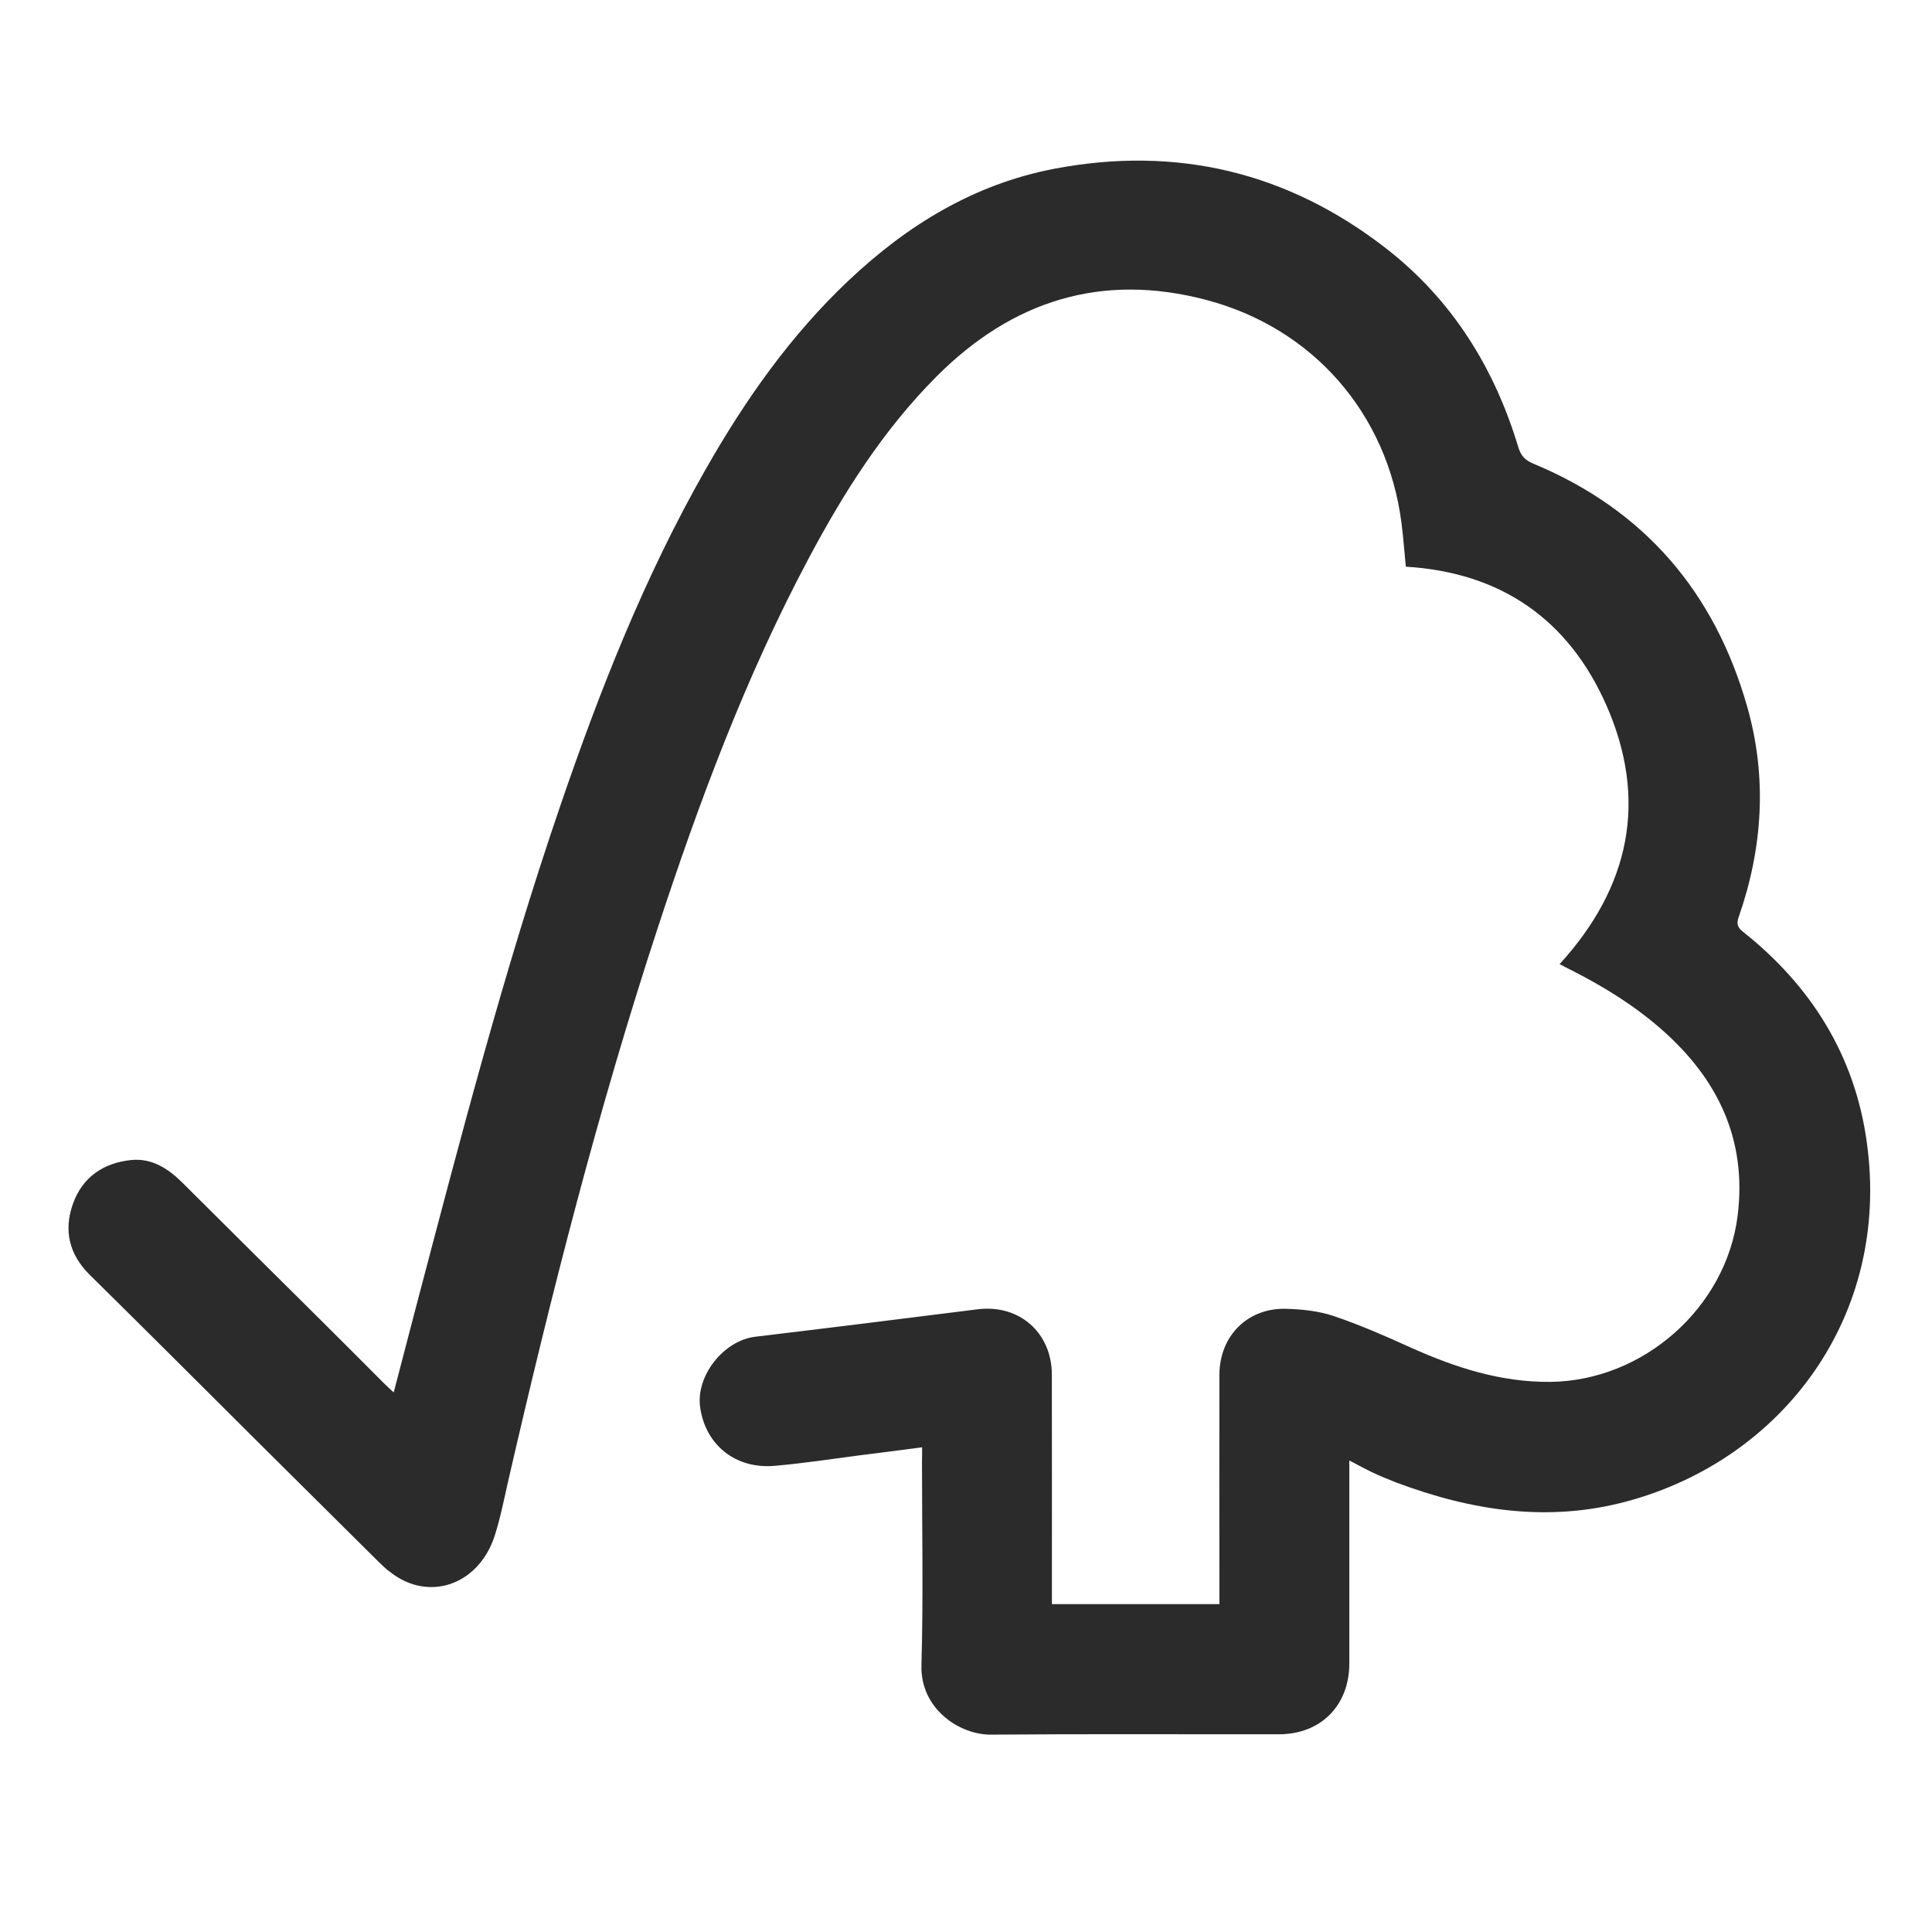
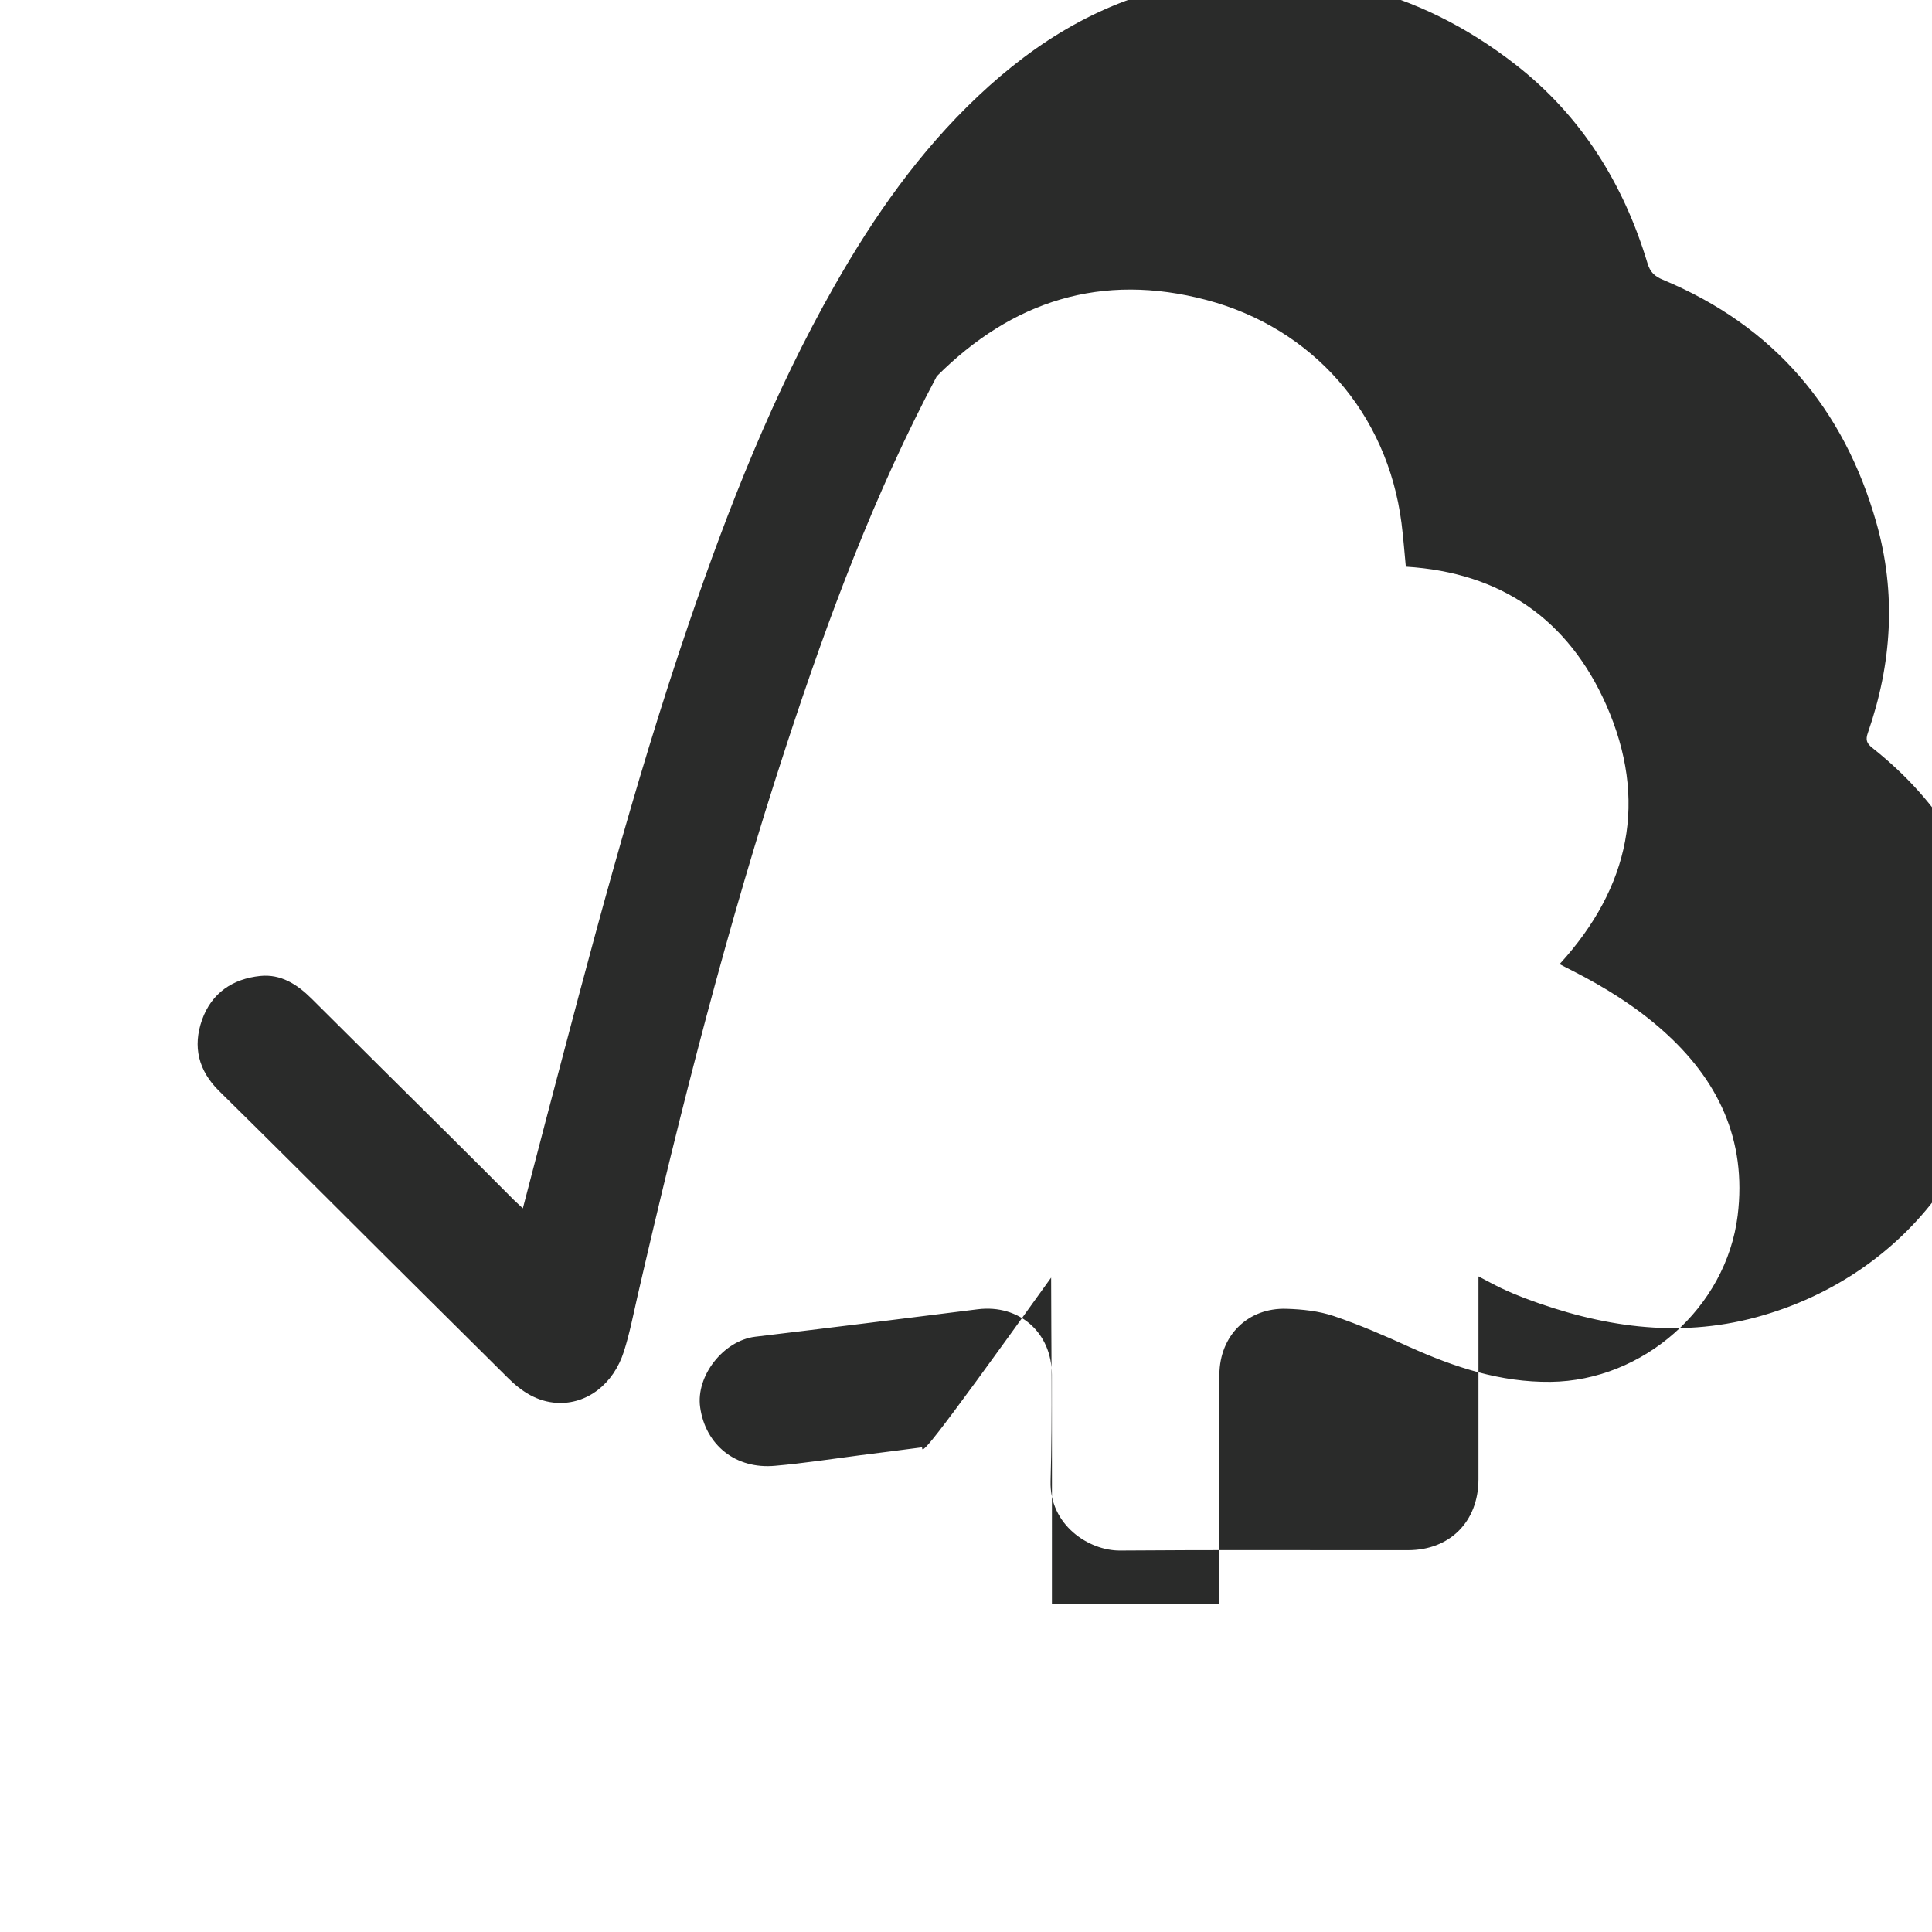
<svg xmlns="http://www.w3.org/2000/svg" version="1.1" id="Layer_1" x="0px" y="0px" width="32px" height="32px" viewBox="0 0 32 32" enable-background="new 0 0 32 32" xml:space="preserve">
  <g id="FSC">
-     <path display="none" fill="#2A2B2A" d="M-16.84,24.582c0,0.098,0,0.168,0,0.238c0,1.123,0.023,2.247-0.008,3.368   c-0.021,0.728,0.633,1.155,1.149,1.151c1.59-0.012,3.181-0.004,4.771-0.006c0.692,0,1.166-0.475,1.166-1.17   c0-1.052,0-2.104,0-3.156c0-0.062,0-0.123,0-0.209c0.143,0.074,0.26,0.141,0.381,0.197c0.127,0.061,0.258,0.116,0.391,0.166   c1.246,0.469,2.514,0.67,3.828,0.314c2.581-0.696,4.374-3.065,3.972-5.947c-0.198-1.432-0.919-2.586-2.047-3.483   c-0.095-0.076-0.116-0.133-0.076-0.249c0.399-1.145,0.474-2.312,0.142-3.479c-0.539-1.895-1.702-3.261-3.535-4.025   c-0.14-0.058-0.212-0.127-0.256-0.272C-7.361,6.703-8.06,5.576-9.152,4.727c-1.627-1.268-3.471-1.708-5.496-1.323   c-1.326,0.253-2.437,0.931-3.407,1.848c-0.967,0.914-1.721,1.99-2.375,3.14c-1.009,1.773-1.754,3.665-2.411,5.59   c-0.928,2.715-1.647,5.491-2.376,8.261c-0.124,0.469-0.245,0.938-0.375,1.429c-0.062-0.061-0.106-0.098-0.147-0.139   c-0.347-0.347-0.693-0.695-1.041-1.04c-0.772-0.767-1.546-1.53-2.316-2.3c-0.235-0.234-0.507-0.406-0.846-0.371   c-0.455,0.048-0.807,0.281-0.963,0.727c-0.159,0.444-0.061,0.84,0.284,1.181c0.926,0.913,1.844,1.833,2.767,2.749   c0.67,0.667,1.342,1.332,2.013,2c0.227,0.227,0.487,0.396,0.816,0.414c0.492,0.027,0.934-0.307,1.107-0.852   c0.092-0.291,0.15-0.593,0.22-0.891c0.711-3.093,1.492-6.166,2.482-9.182c0.685-2.084,1.449-4.135,2.48-6.077   c0.586-1.105,1.249-2.158,2.138-3.049c1.25-1.253,2.731-1.722,4.464-1.264c1.768,0.468,3,1.879,3.234,3.694   c0.031,0.243,0.048,0.487,0.071,0.724c1.584,0.095,2.696,0.879,3.319,2.292c0.696,1.573,0.393,3.014-0.772,4.291   c0.072,0.039,0.141,0.073,0.208,0.107c0.534,0.271,1.04,0.585,1.489,0.981c0.926,0.817,1.408,1.819,1.252,3.077   c-0.189,1.525-1.562,2.737-3.1,2.753c-0.829,0.009-1.589-0.239-2.331-0.575c-0.413-0.188-0.831-0.369-1.258-0.514   c-0.248-0.083-0.52-0.111-0.783-0.121c-0.642-0.021-1.11,0.445-1.112,1.091c-0.003,1.199-0.001,2.399-0.001,3.6   c0,0.067,0,0.136,0,0.202c-0.939,0-1.847,0-2.774,0c0-0.078,0-0.148,0-0.217c0-1.195,0.002-2.389,0-3.583   c-0.002-0.7-0.541-1.171-1.23-1.083c-1.229,0.154-2.456,0.307-3.687,0.455c-0.523,0.064-0.983,0.646-0.907,1.169   c0.088,0.626,0.592,1.026,1.243,0.968c0.47-0.043,0.937-0.115,1.404-0.174C-17.535,24.672-17.203,24.629-16.84,24.582z" />
-     <path fill-rule="evenodd" clip-rule="evenodd" fill="#2A2B2A" d="M15.273,23.972c-0.363,0.047-0.695,0.091-1.028,0.132   c-0.468,0.061-0.935,0.133-1.405,0.174c-0.651,0.061-1.154-0.34-1.243-0.967c-0.075-0.521,0.386-1.105,0.909-1.17   c1.229-0.147,2.457-0.3,3.687-0.455c0.688-0.086,1.228,0.385,1.229,1.084c0.002,1.195,0.001,2.39,0.001,3.583   c0,0.069,0,0.138,0,0.216c0.927,0,1.835,0,2.774,0c0-0.064,0-0.133,0-0.201c0-1.2-0.003-2.399,0-3.6   c0.004-0.646,0.471-1.111,1.112-1.09c0.263,0.008,0.536,0.037,0.782,0.12c0.429,0.145,0.847,0.327,1.258,0.514   c0.744,0.335,1.504,0.585,2.332,0.576c1.537-0.017,2.91-1.228,3.1-2.753c0.156-1.258-0.326-2.26-1.252-3.077   c-0.449-0.397-0.956-0.711-1.489-0.982c-0.067-0.034-0.135-0.068-0.208-0.107c1.166-1.277,1.467-2.718,0.773-4.292   c-0.625-1.411-1.736-2.195-3.32-2.291c-0.023-0.236-0.041-0.48-0.072-0.725c-0.234-1.813-1.465-3.226-3.232-3.693   c-1.734-0.458-3.214,0.012-4.465,1.264c-0.89,0.891-1.553,1.944-2.139,3.049c-1.031,1.942-1.795,3.993-2.479,6.077   c-0.991,3.017-1.772,6.091-2.483,9.182c-0.068,0.299-0.127,0.602-0.22,0.893c-0.173,0.544-0.614,0.879-1.108,0.852   c-0.328-0.018-0.588-0.188-0.815-0.415c-0.67-0.667-1.343-1.332-2.013-1.999c-0.921-0.918-1.84-1.837-2.767-2.75   c-0.345-0.339-0.442-0.736-0.284-1.182c0.158-0.443,0.507-0.678,0.963-0.725c0.339-0.035,0.61,0.137,0.846,0.371   c0.771,0.77,1.544,1.533,2.315,2.299c0.35,0.346,0.694,0.694,1.041,1.041c0.041,0.041,0.086,0.078,0.148,0.138   c0.129-0.491,0.25-0.96,0.373-1.429c0.73-2.771,1.449-5.546,2.377-8.261c0.658-1.926,1.402-3.817,2.412-5.591   c0.653-1.149,1.408-2.226,2.376-3.139c0.971-0.917,2.08-1.595,3.405-1.848c2.024-0.385,3.869,0.055,5.497,1.322   c1.092,0.85,1.792,1.977,2.188,3.293c0.044,0.146,0.116,0.215,0.256,0.273c1.834,0.764,2.998,2.13,3.535,4.025   c0.332,1.167,0.257,2.335-0.141,3.479c-0.041,0.116-0.021,0.174,0.074,0.249c1.129,0.896,1.85,2.052,2.047,3.482   c0.402,2.883-1.393,5.252-3.971,5.949c-1.314,0.354-2.582,0.154-3.828-0.314c-0.133-0.051-0.263-0.105-0.391-0.166   c-0.121-0.058-0.238-0.122-0.381-0.197c0,0.084,0,0.146,0,0.209c0,1.053,0,2.104,0,3.156c-0.002,0.695-0.473,1.17-1.166,1.17   c-1.591,0.002-3.181-0.007-4.771,0.006c-0.517,0.004-1.171-0.425-1.15-1.151c0.032-1.122,0.009-2.246,0.009-3.37   C15.273,24.141,15.273,24.07,15.273,23.972z" />
+     <path fill-rule="evenodd" clip-rule="evenodd" fill="#2A2B2A" d="M15.273,23.972c-0.363,0.047-0.695,0.091-1.028,0.132   c-0.468,0.061-0.935,0.133-1.405,0.174c-0.651,0.061-1.154-0.34-1.243-0.967c-0.075-0.521,0.386-1.105,0.909-1.17   c1.229-0.147,2.457-0.3,3.687-0.455c0.688-0.086,1.228,0.385,1.229,1.084c0.002,1.195,0.001,2.39,0.001,3.583   c0,0.069,0,0.138,0,0.216c0.927,0,1.835,0,2.774,0c0-0.064,0-0.133,0-0.201c0-1.2-0.003-2.399,0-3.6   c0.004-0.646,0.471-1.111,1.112-1.09c0.263,0.008,0.536,0.037,0.782,0.12c0.429,0.145,0.847,0.327,1.258,0.514   c0.744,0.335,1.504,0.585,2.332,0.576c1.537-0.017,2.91-1.228,3.1-2.753c0.156-1.258-0.326-2.26-1.252-3.077   c-0.449-0.397-0.956-0.711-1.489-0.982c-0.067-0.034-0.135-0.068-0.208-0.107c1.166-1.277,1.467-2.718,0.773-4.292   c-0.625-1.411-1.736-2.195-3.32-2.291c-0.023-0.236-0.041-0.48-0.072-0.725c-0.234-1.813-1.465-3.226-3.232-3.693   c-1.734-0.458-3.214,0.012-4.465,1.264c-1.031,1.942-1.795,3.993-2.479,6.077   c-0.991,3.017-1.772,6.091-2.483,9.182c-0.068,0.299-0.127,0.602-0.22,0.893c-0.173,0.544-0.614,0.879-1.108,0.852   c-0.328-0.018-0.588-0.188-0.815-0.415c-0.67-0.667-1.343-1.332-2.013-1.999c-0.921-0.918-1.84-1.837-2.767-2.75   c-0.345-0.339-0.442-0.736-0.284-1.182c0.158-0.443,0.507-0.678,0.963-0.725c0.339-0.035,0.61,0.137,0.846,0.371   c0.771,0.77,1.544,1.533,2.315,2.299c0.35,0.346,0.694,0.694,1.041,1.041c0.041,0.041,0.086,0.078,0.148,0.138   c0.129-0.491,0.25-0.96,0.373-1.429c0.73-2.771,1.449-5.546,2.377-8.261c0.658-1.926,1.402-3.817,2.412-5.591   c0.653-1.149,1.408-2.226,2.376-3.139c0.971-0.917,2.08-1.595,3.405-1.848c2.024-0.385,3.869,0.055,5.497,1.322   c1.092,0.85,1.792,1.977,2.188,3.293c0.044,0.146,0.116,0.215,0.256,0.273c1.834,0.764,2.998,2.13,3.535,4.025   c0.332,1.167,0.257,2.335-0.141,3.479c-0.041,0.116-0.021,0.174,0.074,0.249c1.129,0.896,1.85,2.052,2.047,3.482   c0.402,2.883-1.393,5.252-3.971,5.949c-1.314,0.354-2.582,0.154-3.828-0.314c-0.133-0.051-0.263-0.105-0.391-0.166   c-0.121-0.058-0.238-0.122-0.381-0.197c0,0.084,0,0.146,0,0.209c0,1.053,0,2.104,0,3.156c-0.002,0.695-0.473,1.17-1.166,1.17   c-1.591,0.002-3.181-0.007-4.771,0.006c-0.517,0.004-1.171-0.425-1.15-1.151c0.032-1.122,0.009-2.246,0.009-3.37   C15.273,24.141,15.273,24.07,15.273,23.972z" />
  </g>
</svg>